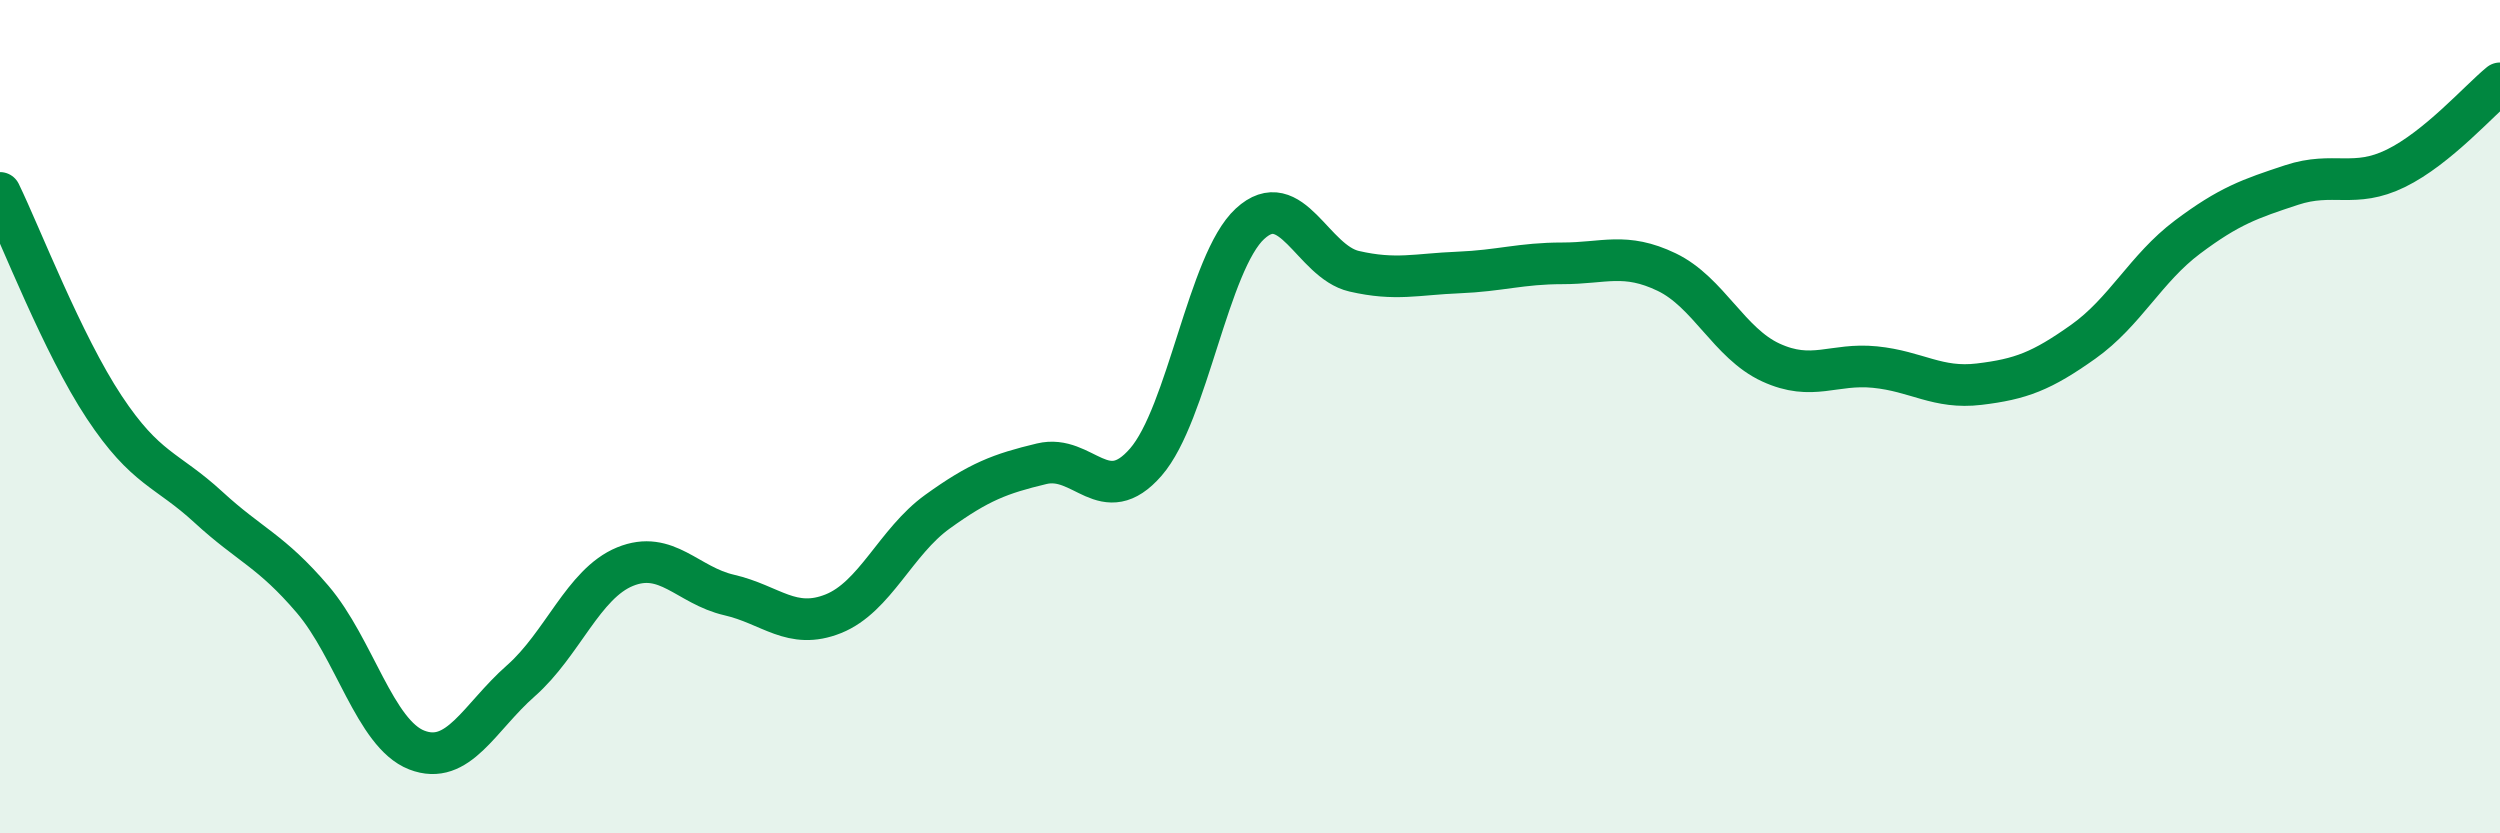
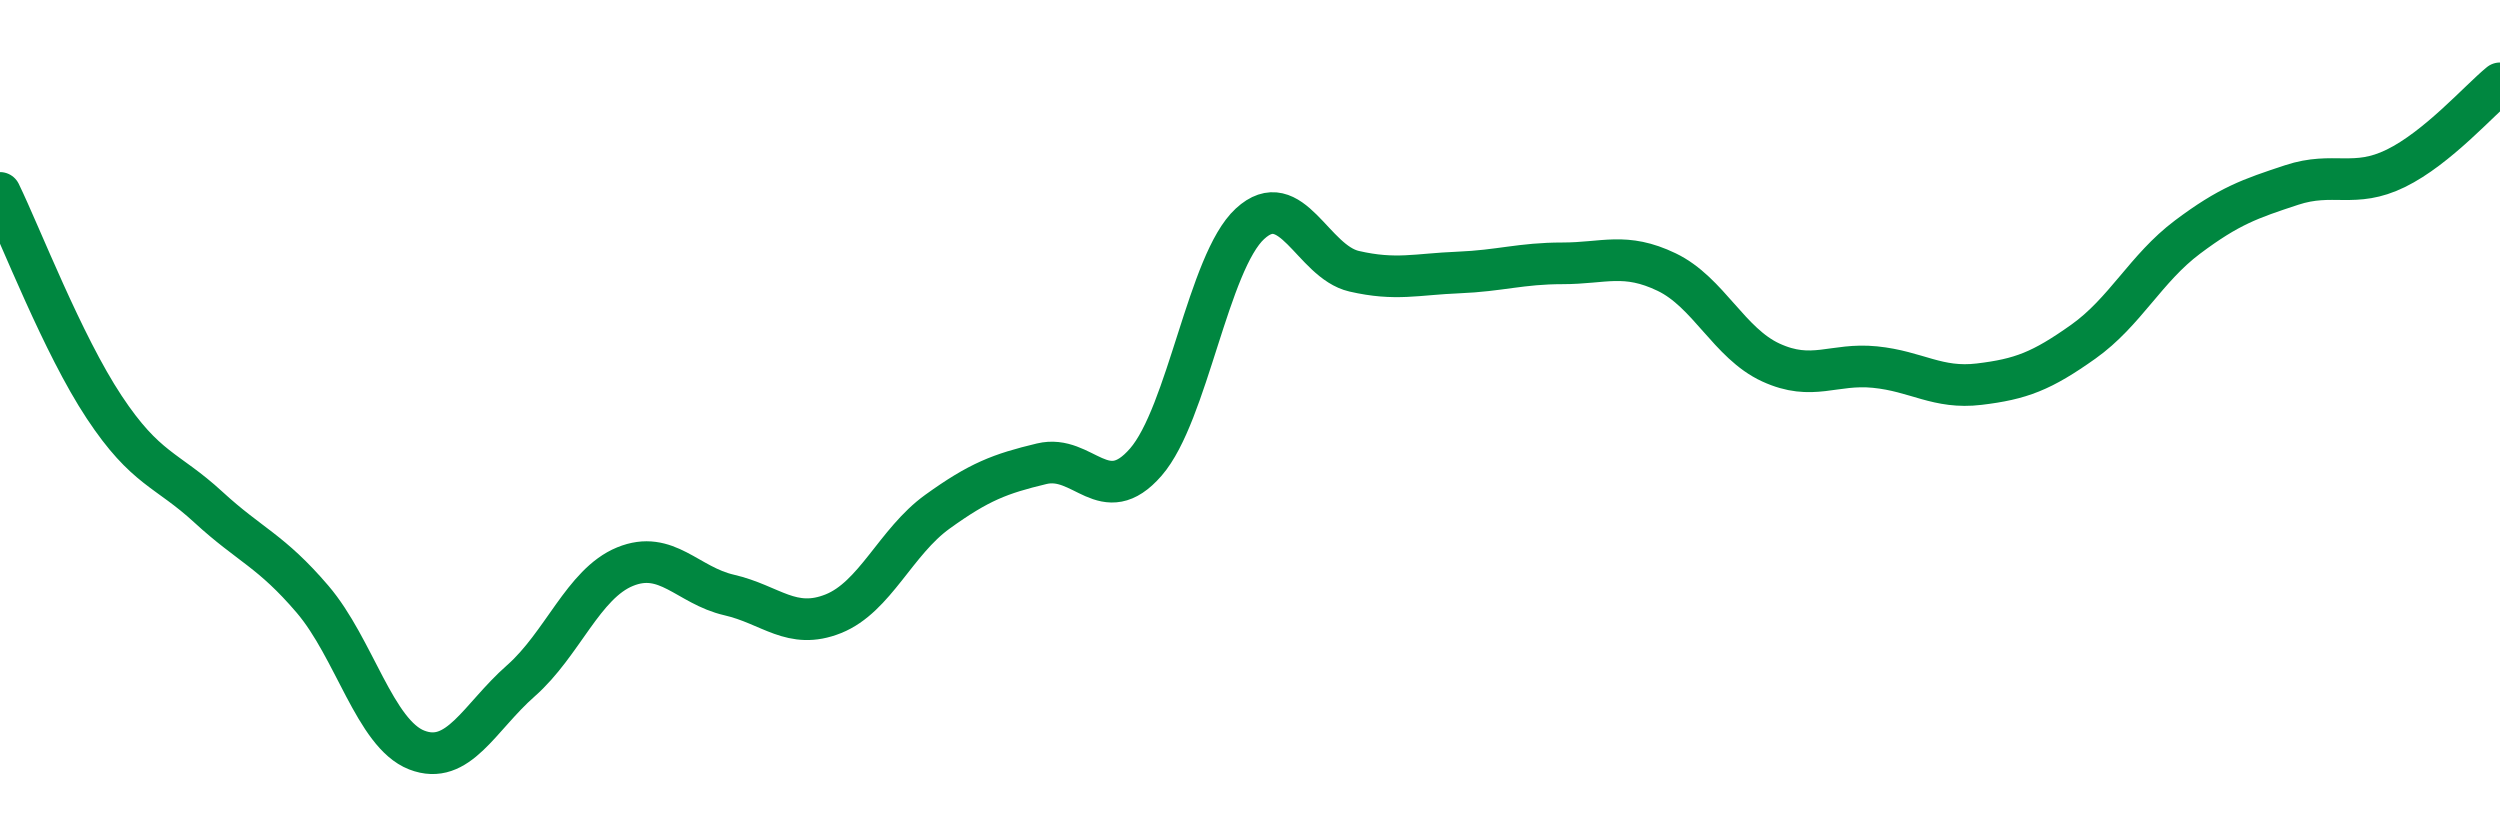
<svg xmlns="http://www.w3.org/2000/svg" width="60" height="20" viewBox="0 0 60 20">
-   <path d="M 0,4.63 C 0.5,5.66 1.5,8.26 2.5,9.77 C 3.5,11.28 4,11.25 5,12.17 C 6,13.09 6.5,13.21 7.5,14.38 C 8.5,15.55 9,17.61 10,18 C 11,18.39 11.5,17.22 12.5,16.34 C 13.5,15.46 14,14.01 15,13.6 C 16,13.19 16.5,14.05 17.5,14.28 C 18.5,14.51 19,15.13 20,14.73 C 21,14.33 21.5,13 22.5,12.28 C 23.5,11.56 24,11.37 25,11.13 C 26,10.89 26.5,12.24 27.5,11.09 C 28.5,9.94 29,6.29 30,5.37 C 31,4.45 31.5,6.28 32.5,6.51 C 33.5,6.74 34,6.58 35,6.54 C 36,6.5 36.5,6.32 37.5,6.32 C 38.5,6.32 39,6.05 40,6.53 C 41,7.01 41.5,8.24 42.5,8.7 C 43.5,9.16 44,8.71 45,8.81 C 46,8.91 46.5,9.34 47.5,9.22 C 48.5,9.1 49,8.91 50,8.2 C 51,7.49 51.5,6.44 52.5,5.69 C 53.5,4.94 54,4.77 55,4.44 C 56,4.11 56.5,4.53 57.5,4.04 C 58.5,3.55 59.5,2.41 60,2L60 20L0 20Z" fill="#008740" opacity="0.1" stroke-linecap="round" stroke-linejoin="round" />
  <path d="M 0,4.63 C 0.5,5.66 1.5,8.26 2.5,9.77 C 3.5,11.28 4,11.25 5,12.17 C 6,13.09 6.5,13.21 7.5,14.38 C 8.5,15.55 9,17.61 10,18 C 11,18.39 11.5,17.22 12.5,16.34 C 13.5,15.46 14,14.01 15,13.6 C 16,13.19 16.5,14.05 17.5,14.28 C 18.5,14.51 19,15.13 20,14.73 C 21,14.33 21.5,13 22.5,12.28 C 23.5,11.56 24,11.37 25,11.13 C 26,10.89 26.5,12.24 27.5,11.09 C 28.5,9.94 29,6.29 30,5.37 C 31,4.45 31.5,6.28 32.5,6.51 C 33.5,6.74 34,6.58 35,6.54 C 36,6.5 36.5,6.32 37.5,6.32 C 38.5,6.32 39,6.05 40,6.53 C 41,7.01 41.5,8.24 42.5,8.7 C 43.5,9.16 44,8.71 45,8.81 C 46,8.91 46.5,9.34 47.5,9.22 C 48.5,9.1 49,8.91 50,8.2 C 51,7.49 51.5,6.44 52.5,5.69 C 53.5,4.94 54,4.77 55,4.44 C 56,4.11 56.5,4.53 57.5,4.04 C 58.5,3.55 59.5,2.41 60,2" stroke="#008740" stroke-width="1" fill="none" stroke-linecap="round" stroke-linejoin="round" />
</svg>